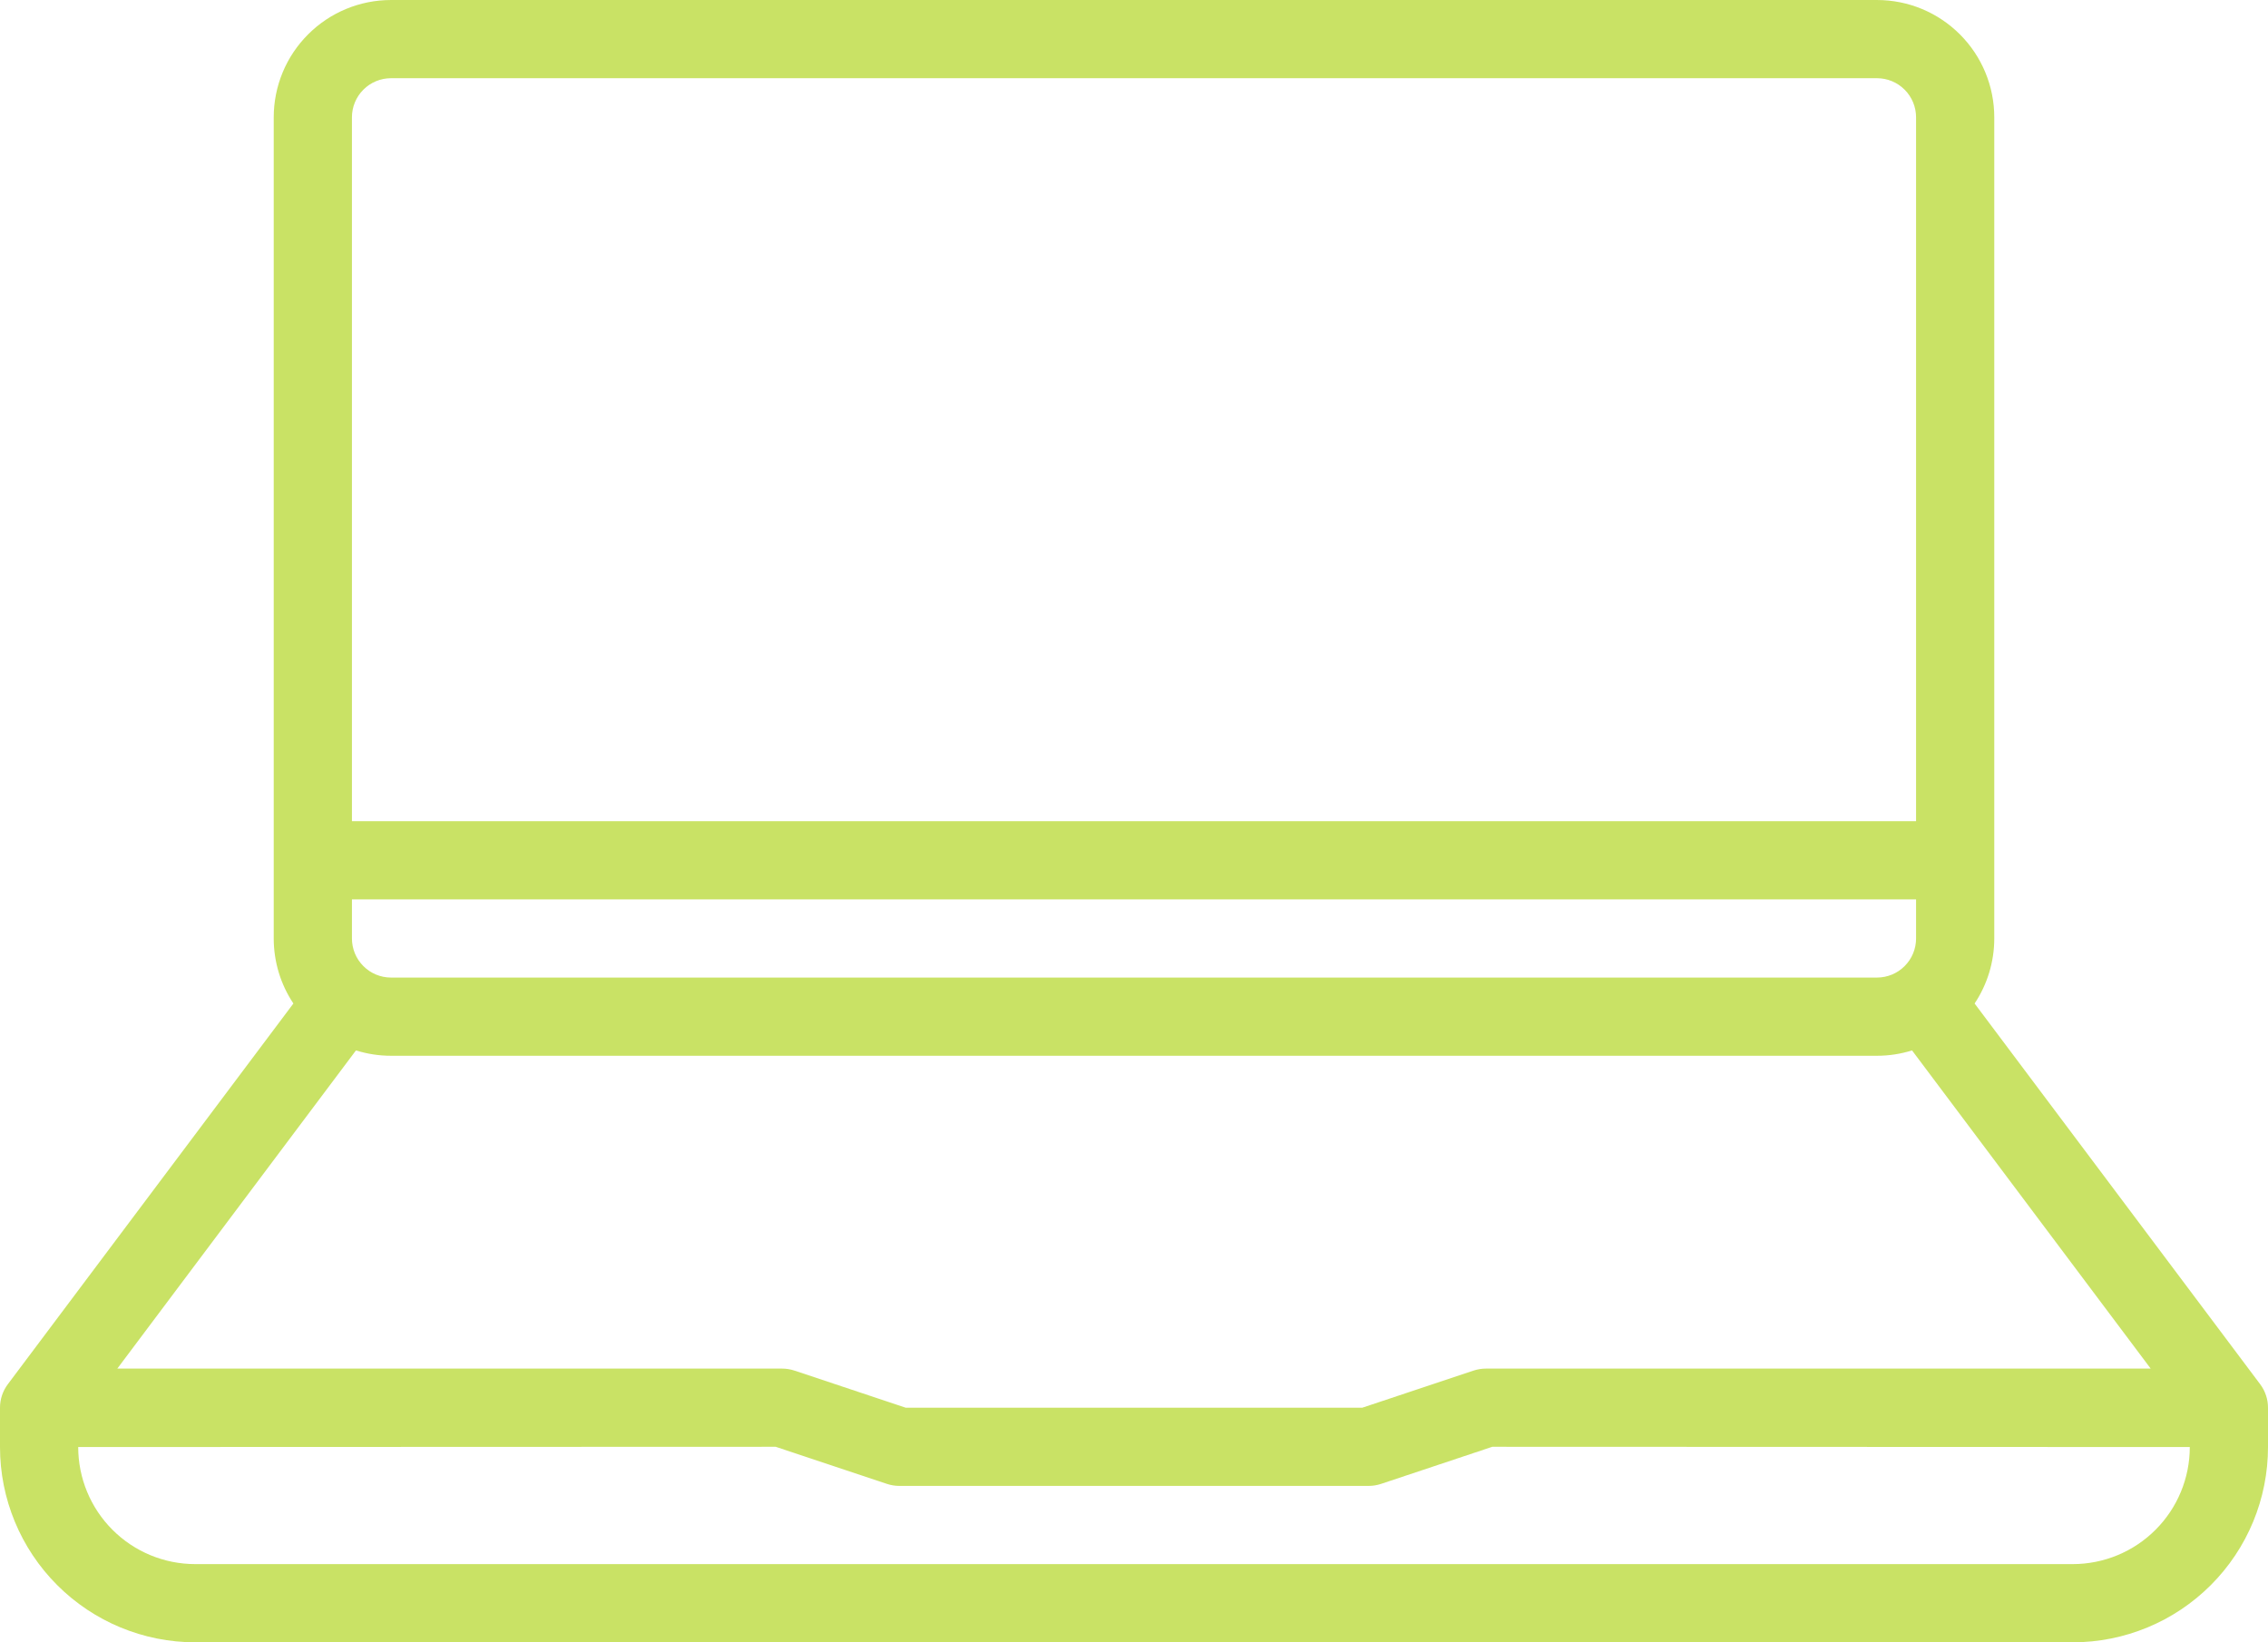
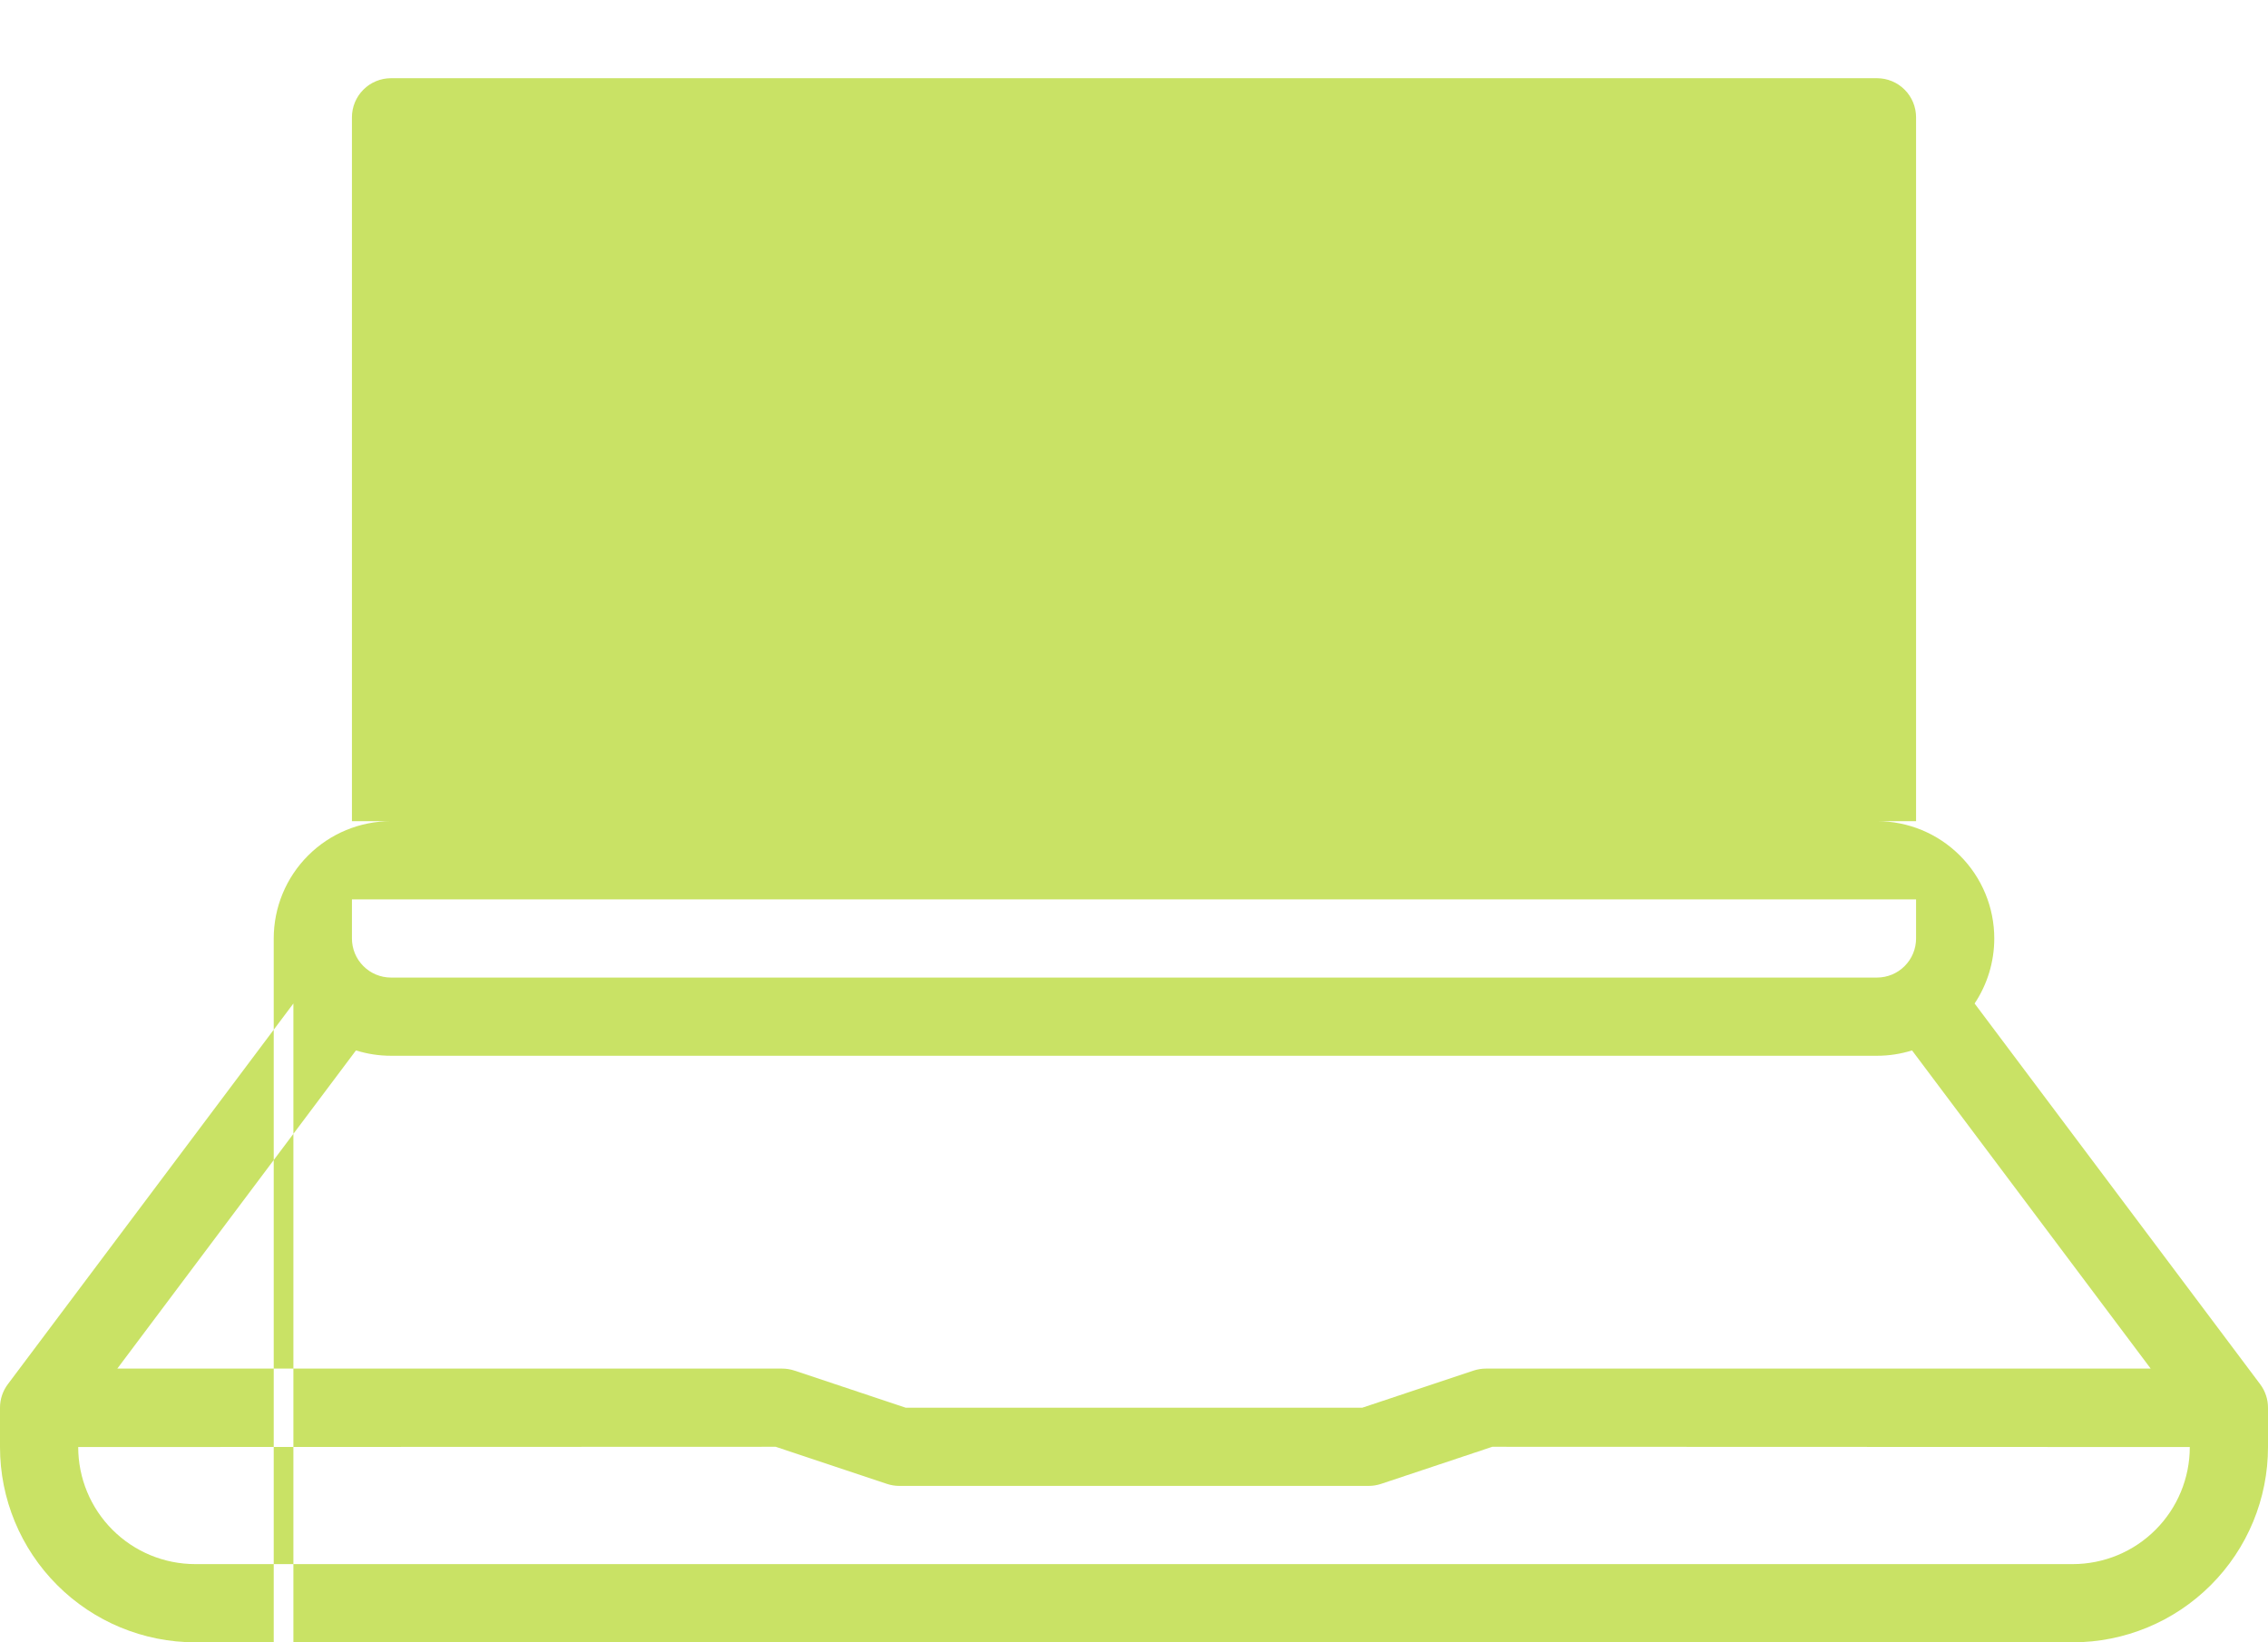
<svg xmlns="http://www.w3.org/2000/svg" clip-rule="evenodd" fill="#c9e265" fill-rule="evenodd" height="42" preserveAspectRatio="xMidYMid meet" stroke-linejoin="round" stroke-miterlimit="2" version="1" viewBox="3.0 11.0 58.0 42.0" width="58" zoomAndPan="magnify">
  <g id="change1_1">
-     <path d="M10.503,36.663l-7.303,9.737c-0.132,0.176 -0.2,0.387 -0.2,0.6l-0,1.006c-0,1.325 0.526,2.595 1.463,3.531c0.936,0.937 2.206,1.463 3.531,1.463c10.305,0 37.707,0 48.012,0c1.325,0 2.595,-0.526 3.531,-1.463c0.937,-0.936 1.463,-2.206 1.463,-3.531c-0,-0.532 -0,-0.998 -0,-1c0.001,-0.214 -0.066,-0.428 -0.2,-0.606l-7.303,-9.737c0.326,-0.489 0.503,-1.067 0.503,-1.663l-0,-21c0,-0.796 -0.316,-1.559 -0.879,-2.121c-0.562,-0.563 -1.325,-0.879 -2.121,-0.879l-38,-0c-0.796,0 -1.559,0.316 -2.121,0.879c-0.563,0.562 -0.879,1.325 -0.879,2.121c-0,4.683 -0,16.317 -0,21c-0,0.596 0.177,1.174 0.503,1.663Zm48.497,11.343l-17.838,-0.006l-2.846,0.949c-0.102,0.034 -0.209,0.051 -0.316,0.051l-12,0c-0.107,0 -0.214,-0.017 -0.316,-0.051c-0,-0 -2.846,-0.949 -2.846,-0.949l-17.838,0.006c-0,0.794 0.315,1.556 0.877,2.117c0.561,0.562 1.323,0.877 2.117,0.877c10.305,0 37.707,0 48.012,0c0.794,0 1.556,-0.315 2.117,-0.877c0.562,-0.561 0.877,-1.323 0.877,-2.117Zm-7.103,-10.143c-0.288,0.09 -0.59,0.137 -0.897,0.137l-38,0c-0.307,-0 -0.609,-0.047 -0.897,-0.137l-6.103,8.137l17,0c0.107,0 0.214,0.017 0.316,0.051c0,0 2.846,0.949 2.846,0.949c0,0 11.676,0 11.676,0l2.846,-0.949c0.102,-0.034 0.209,-0.051 0.316,-0.051c-0,0 17,0 17,-0l-6.103,-8.137Zm0.103,-3.863l-0,1c0,0.265 -0.105,0.52 -0.293,0.707c-0.187,0.188 -0.442,0.293 -0.707,0.293c-0,0 -38,0 -38,0c-0.265,-0 -0.52,-0.105 -0.707,-0.293c-0.188,-0.187 -0.293,-0.442 -0.293,-0.707l-0,-1l40,0Zm-0,-2l-40,0l0,-18c-0,-0.265 0.105,-0.52 0.293,-0.707c0.187,-0.188 0.442,-0.293 0.707,-0.293c0,0 38,-0 38,-0c0.265,0 0.52,0.105 0.707,0.293c0.188,0.187 0.293,0.442 0.293,0.707l-0,18Z" />
+     <path d="M10.503,36.663l-7.303,9.737c-0.132,0.176 -0.2,0.387 -0.2,0.6l-0,1.006c-0,1.325 0.526,2.595 1.463,3.531c0.936,0.937 2.206,1.463 3.531,1.463c10.305,0 37.707,0 48.012,0c1.325,0 2.595,-0.526 3.531,-1.463c0.937,-0.936 1.463,-2.206 1.463,-3.531c-0,-0.532 -0,-0.998 -0,-1c0.001,-0.214 -0.066,-0.428 -0.2,-0.606l-7.303,-9.737c0.326,-0.489 0.503,-1.067 0.503,-1.663c0,-0.796 -0.316,-1.559 -0.879,-2.121c-0.562,-0.563 -1.325,-0.879 -2.121,-0.879l-38,-0c-0.796,0 -1.559,0.316 -2.121,0.879c-0.563,0.562 -0.879,1.325 -0.879,2.121c-0,4.683 -0,16.317 -0,21c-0,0.596 0.177,1.174 0.503,1.663Zm48.497,11.343l-17.838,-0.006l-2.846,0.949c-0.102,0.034 -0.209,0.051 -0.316,0.051l-12,0c-0.107,0 -0.214,-0.017 -0.316,-0.051c-0,-0 -2.846,-0.949 -2.846,-0.949l-17.838,0.006c-0,0.794 0.315,1.556 0.877,2.117c0.561,0.562 1.323,0.877 2.117,0.877c10.305,0 37.707,0 48.012,0c0.794,0 1.556,-0.315 2.117,-0.877c0.562,-0.561 0.877,-1.323 0.877,-2.117Zm-7.103,-10.143c-0.288,0.09 -0.59,0.137 -0.897,0.137l-38,0c-0.307,-0 -0.609,-0.047 -0.897,-0.137l-6.103,8.137l17,0c0.107,0 0.214,0.017 0.316,0.051c0,0 2.846,0.949 2.846,0.949c0,0 11.676,0 11.676,0l2.846,-0.949c0.102,-0.034 0.209,-0.051 0.316,-0.051c-0,0 17,0 17,-0l-6.103,-8.137Zm0.103,-3.863l-0,1c0,0.265 -0.105,0.52 -0.293,0.707c-0.187,0.188 -0.442,0.293 -0.707,0.293c-0,0 -38,0 -38,0c-0.265,-0 -0.52,-0.105 -0.707,-0.293c-0.188,-0.187 -0.293,-0.442 -0.293,-0.707l-0,-1l40,0Zm-0,-2l-40,0l0,-18c-0,-0.265 0.105,-0.52 0.293,-0.707c0.187,-0.188 0.442,-0.293 0.707,-0.293c0,0 38,-0 38,-0c0.265,0 0.52,0.105 0.707,0.293c0.188,0.187 0.293,0.442 0.293,0.707l-0,18Z" />
  </g>
</svg>